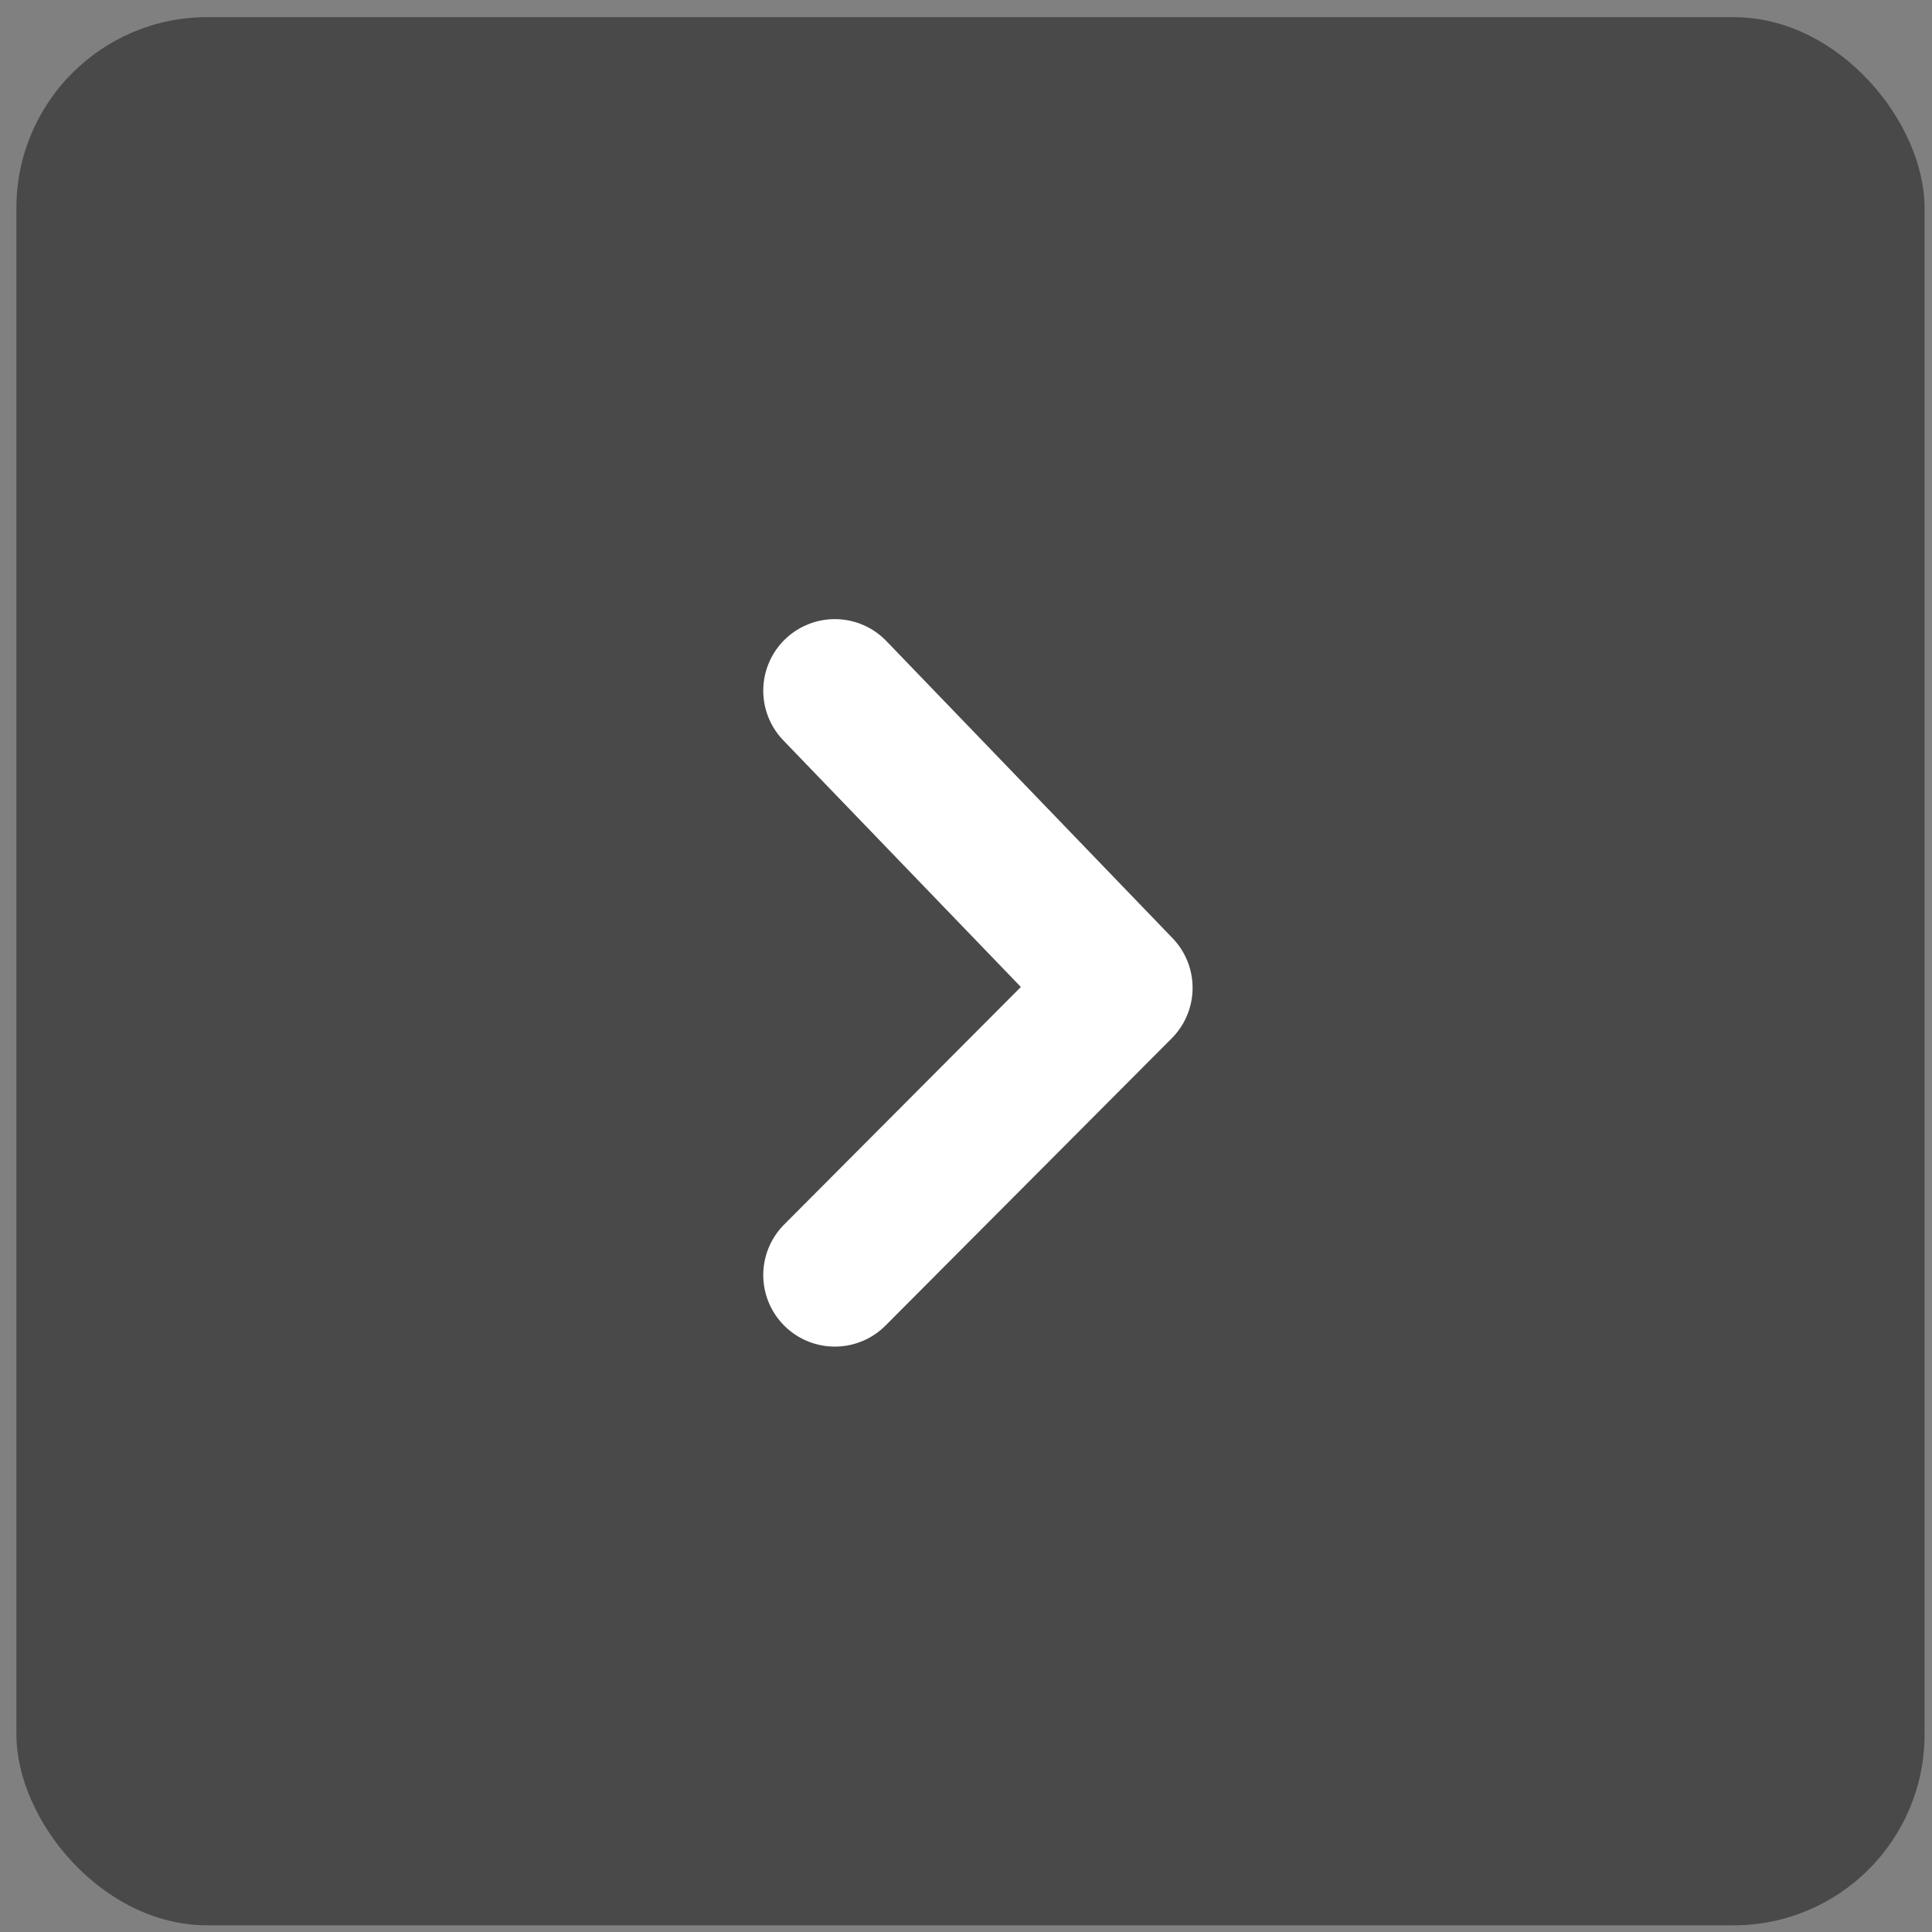
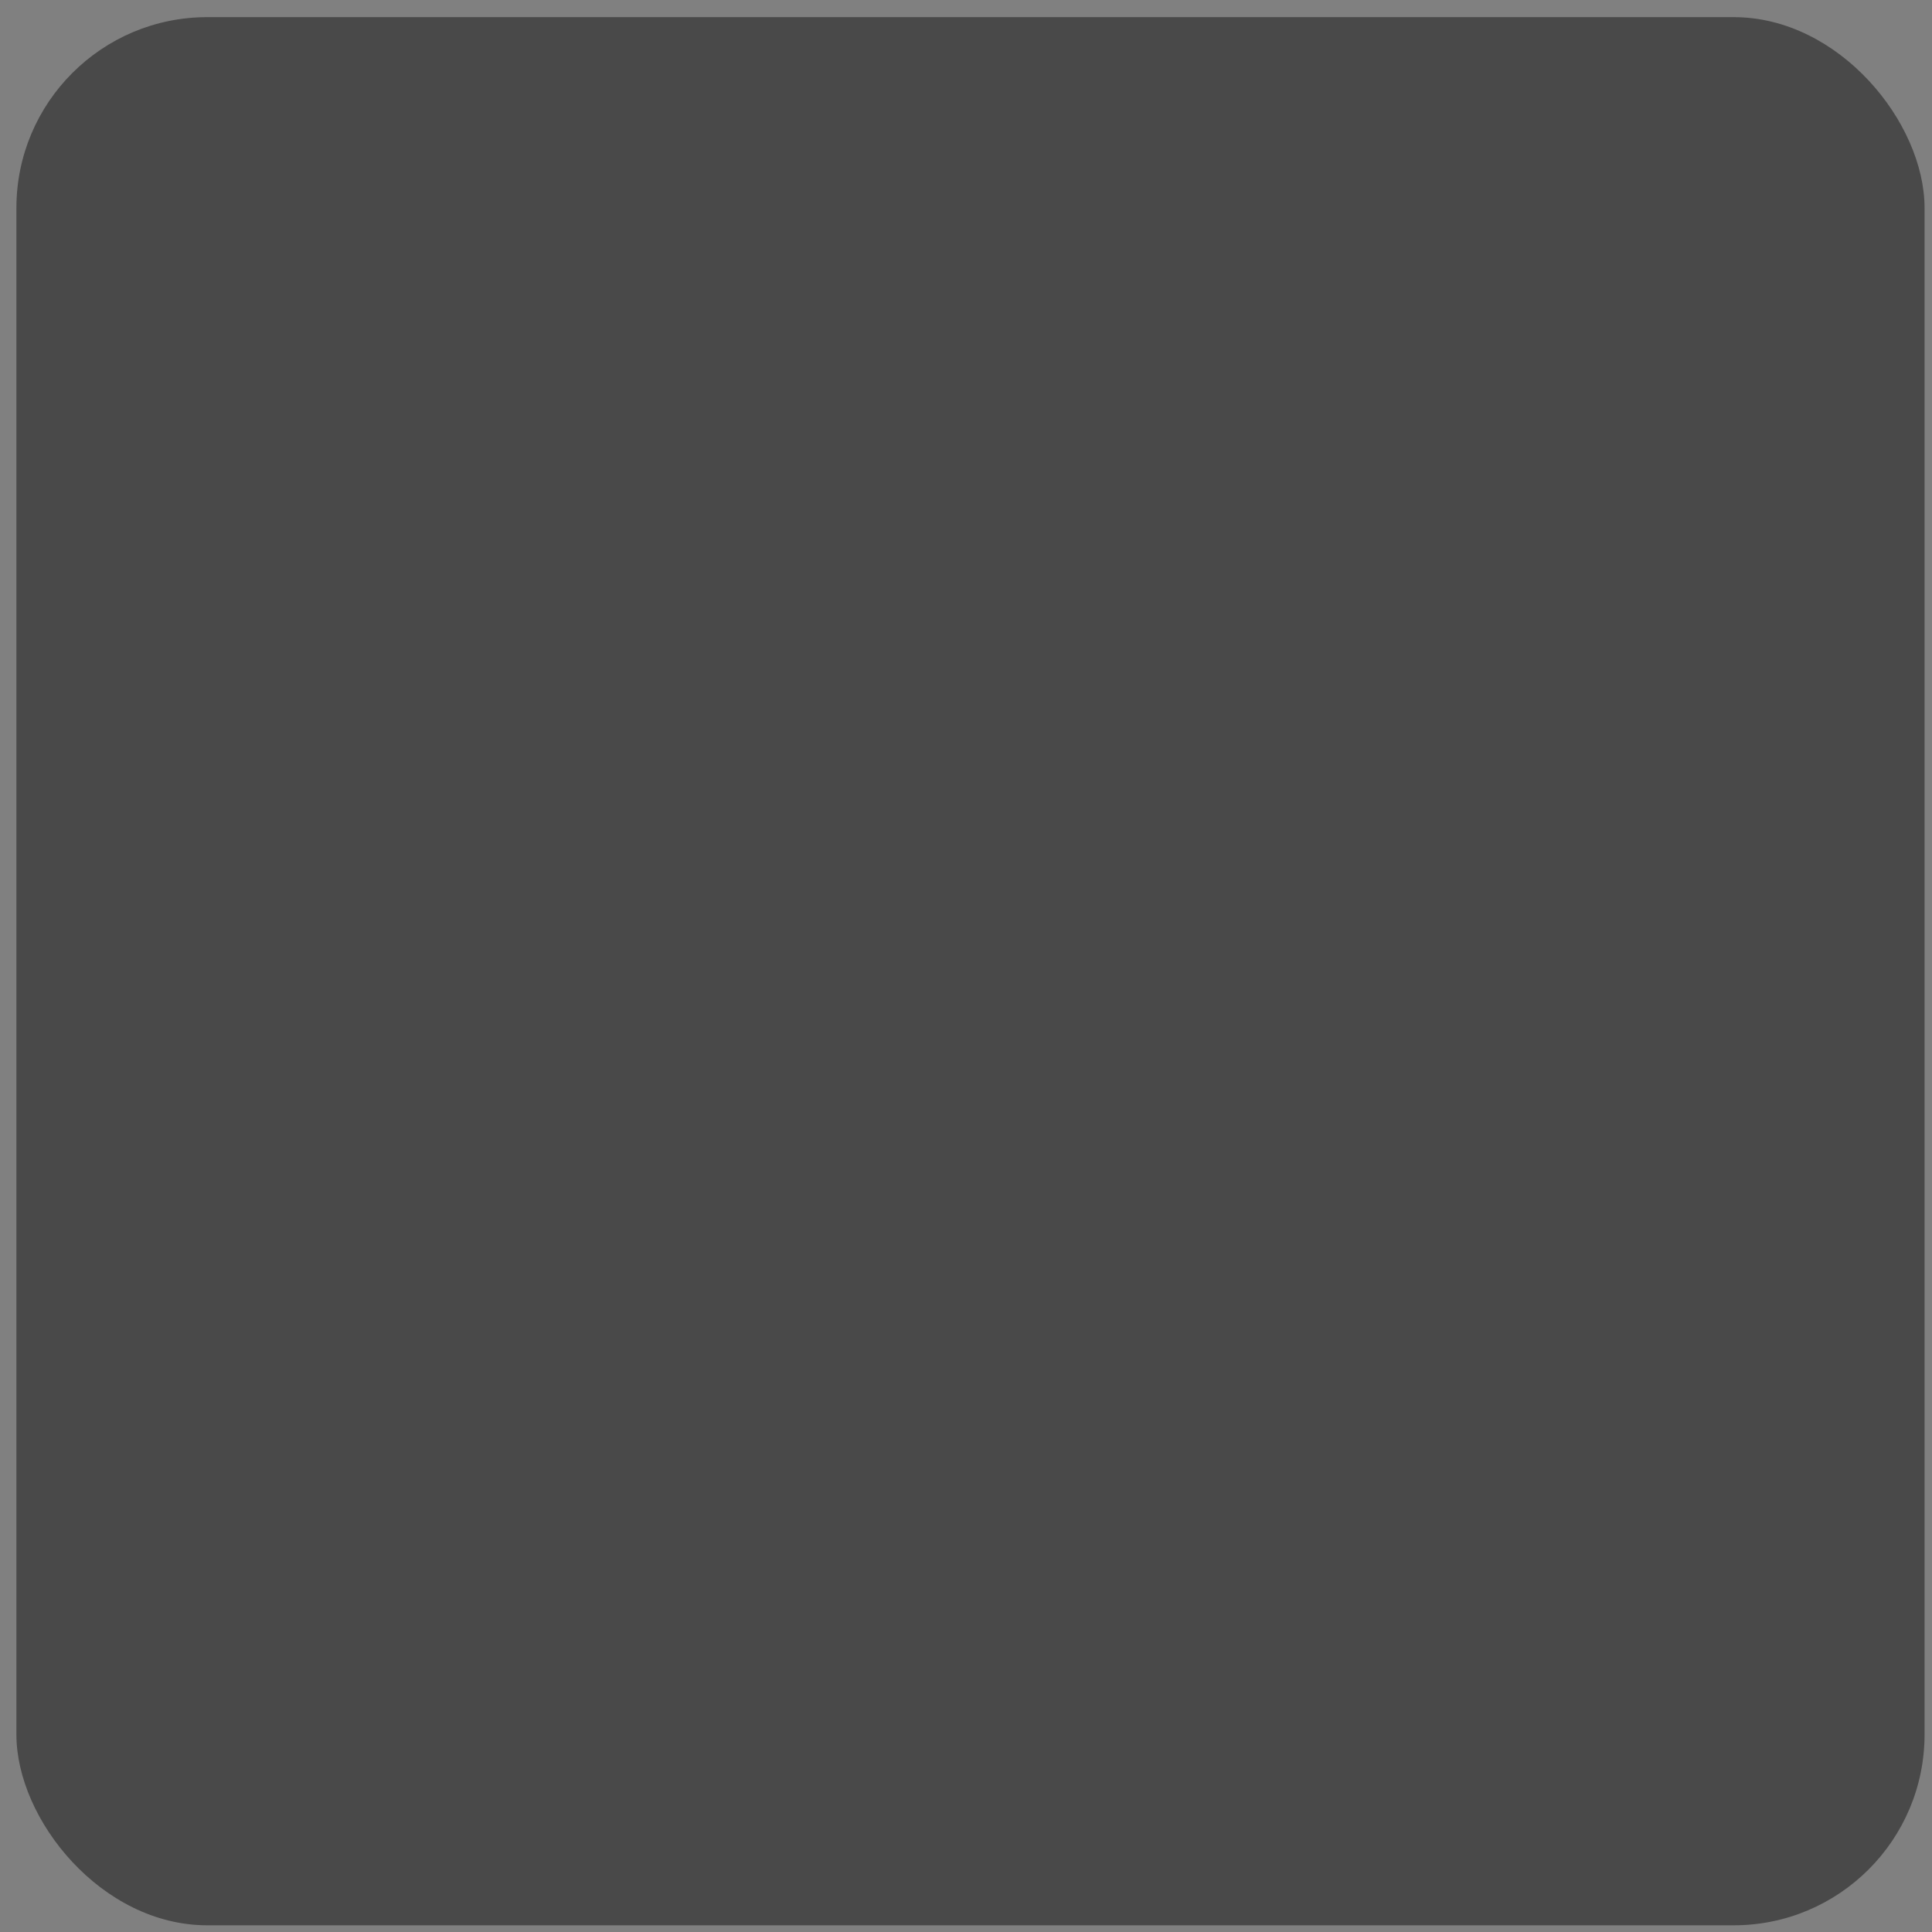
<svg xmlns="http://www.w3.org/2000/svg" width="81" height="81" viewBox="0 0 81 81" fill="none">
  <rect x="0" y="0" width="81" height="81" fill="#808080" stroke="none" />
  <rect opacity="0.65" x="0.688" y="0.719" width="80" height="80" rx="8" fill="#2B2B2B" />
-   <path d="M35 28.957L47 41.415L35 53.457" stroke="white" stroke-width="6" stroke-linecap="round" stroke-linejoin="round" />
</svg>